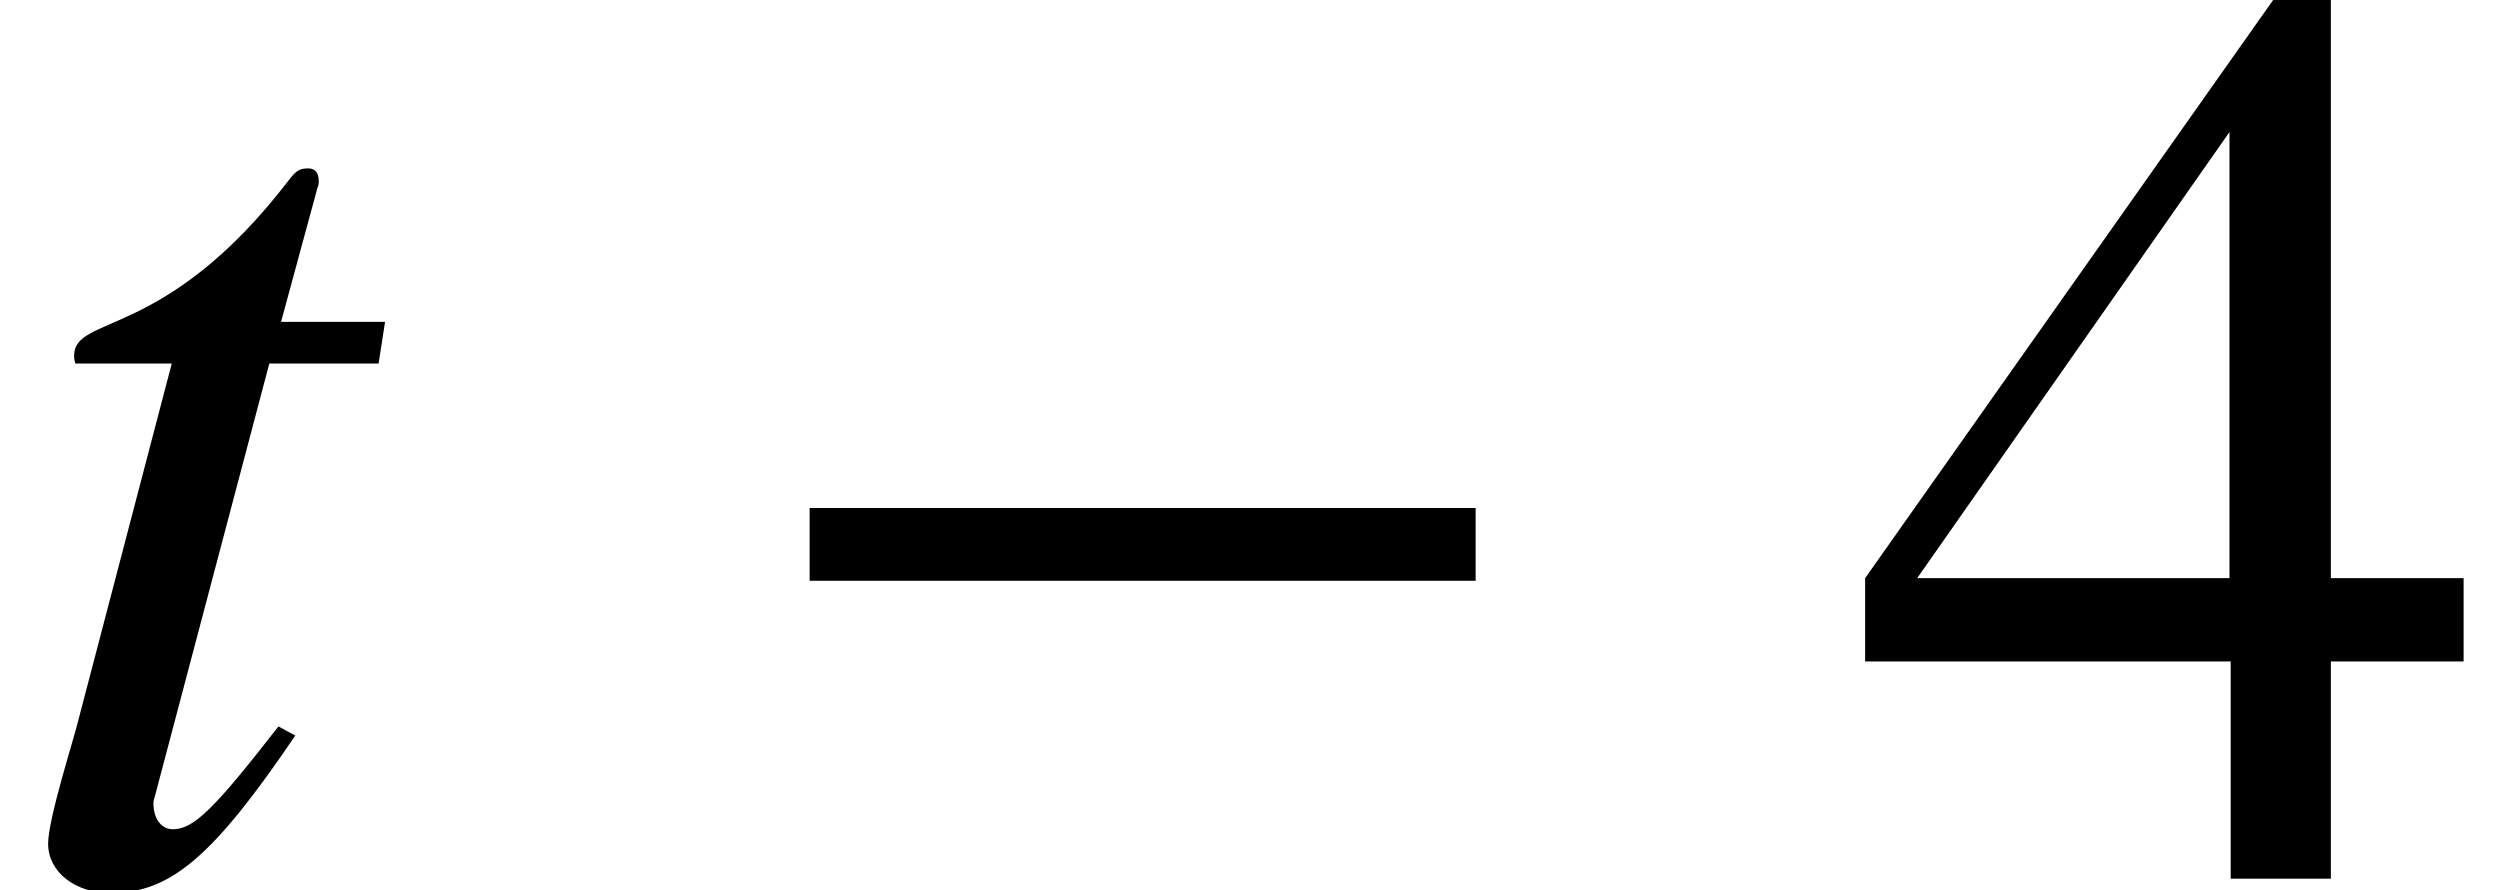
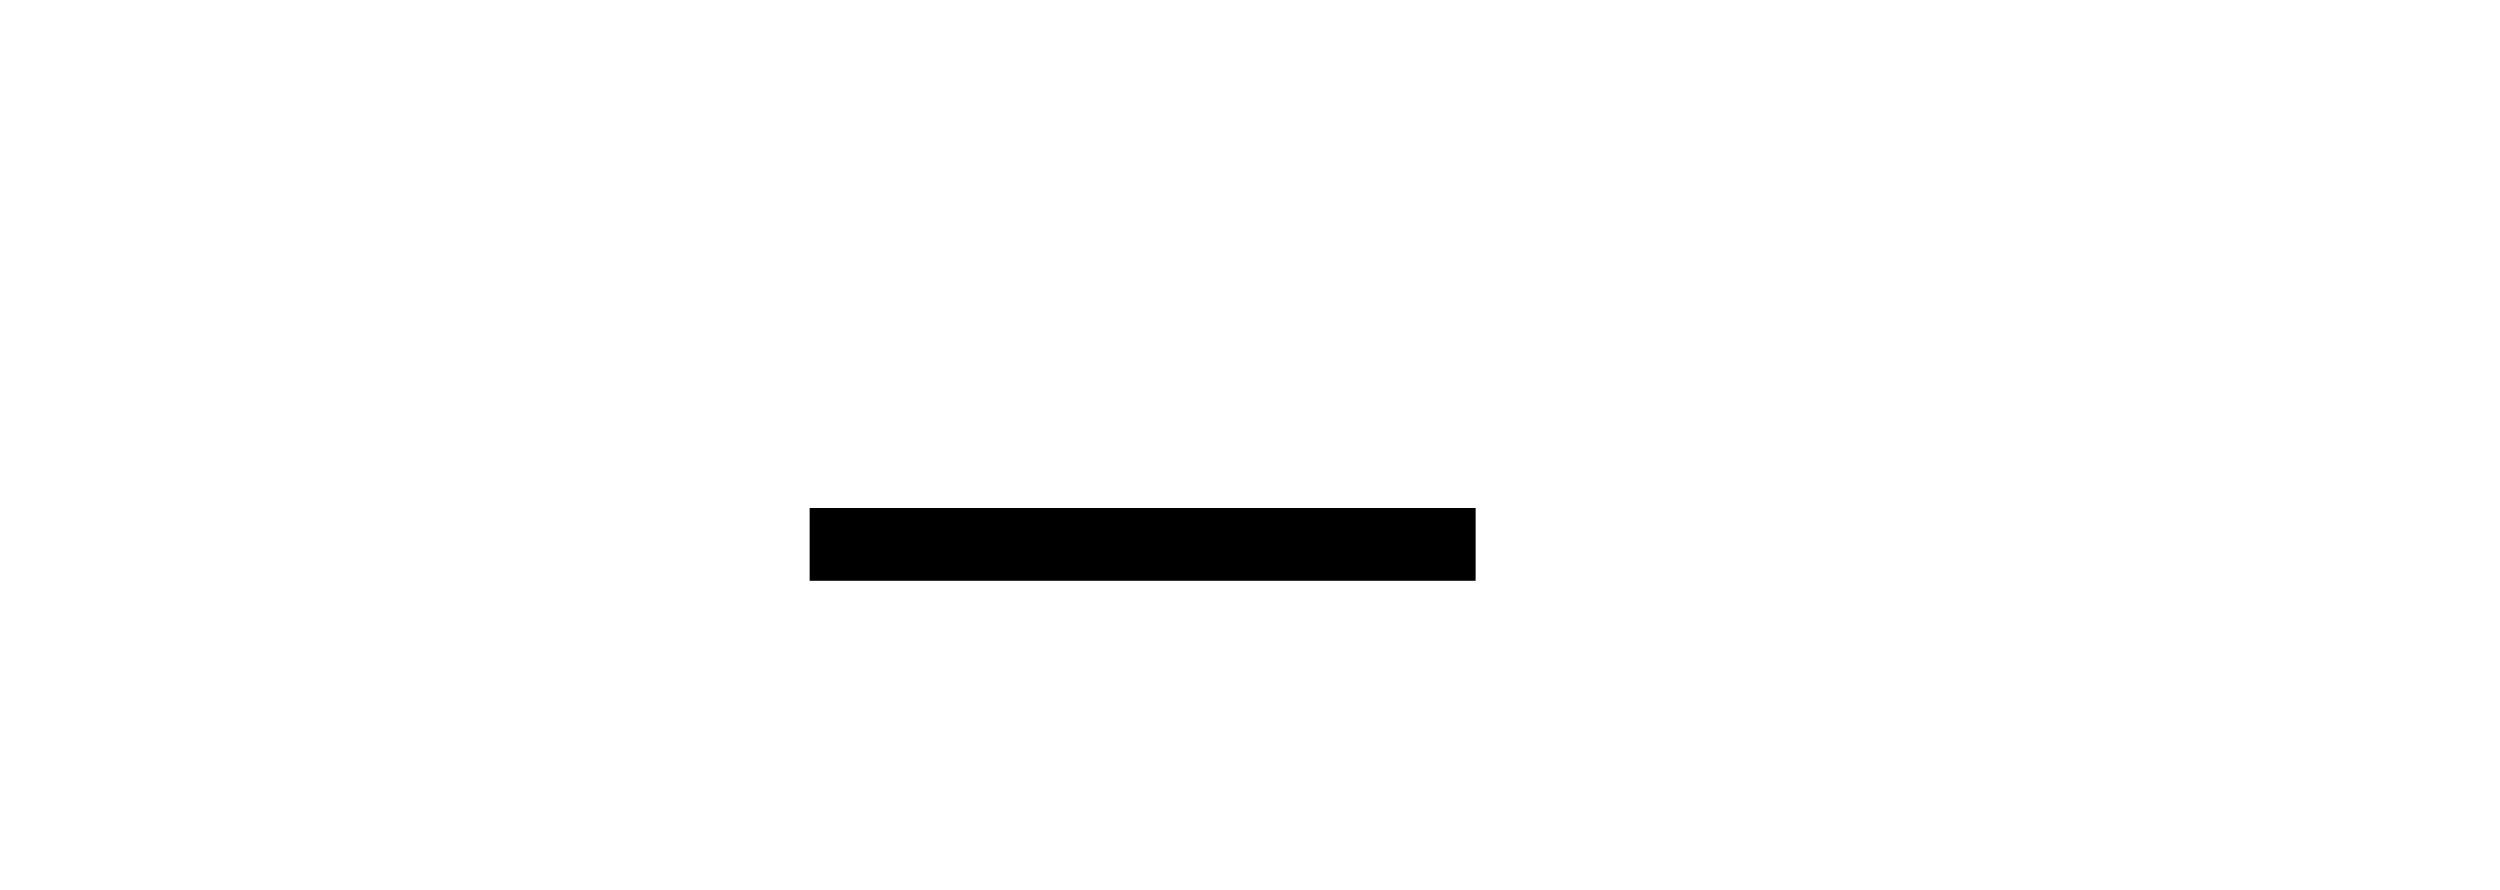
<svg xmlns="http://www.w3.org/2000/svg" xmlns:xlink="http://www.w3.org/1999/xlink" version="1.1" width="20.886pt" height="7.439pt" viewBox="70.691 61.401 20.886 7.439">
  <defs>
-     <path id="g8-52" d="M5.13 -1.815V-2.511H4.021V-7.347H3.543L0.13 -2.511V-1.815H3.184V0H4.021V-1.815H5.13ZM3.174 -2.511H0.565L3.174 -6.238V-2.511Z" />
    <path id="g1-0" d="M6.238 -2.489V-3.097H0.674V-2.489H6.238Z" />
-     <path id="g4-67" d="M3.217 -4.652H2.348L2.652 -5.771C2.663 -5.793 2.663 -5.815 2.663 -5.825C2.663 -5.902 2.63 -5.934 2.576 -5.934C2.511 -5.934 2.478 -5.923 2.413 -5.836C1.38 -4.489 0.619 -4.717 0.619 -4.369C0.619 -4.358 0.619 -4.336 0.63 -4.304H1.435L0.652 -1.315C0.619 -1.174 0.402 -0.5 0.402 -0.293C0.402 -0.054 0.63 0.12 0.924 0.12C1.424 0.12 1.782 -0.185 2.467 -1.196L2.326 -1.272C1.793 -0.587 1.619 -0.413 1.445 -0.413C1.348 -0.413 1.282 -0.5 1.282 -0.63C1.282 -0.641 1.282 -0.652 1.293 -0.685L2.25 -4.304H3.163L3.217 -4.652Z" />
  </defs>
  <g id="page1">
    <use x="70.691" y="68.742" xlink:href="#g4-67" />
    <use x="76.781" y="68.742" xlink:href="#g1-0" />
    <use x="86.143" y="68.742" xlink:href="#g8-52" />
  </g>
</svg>